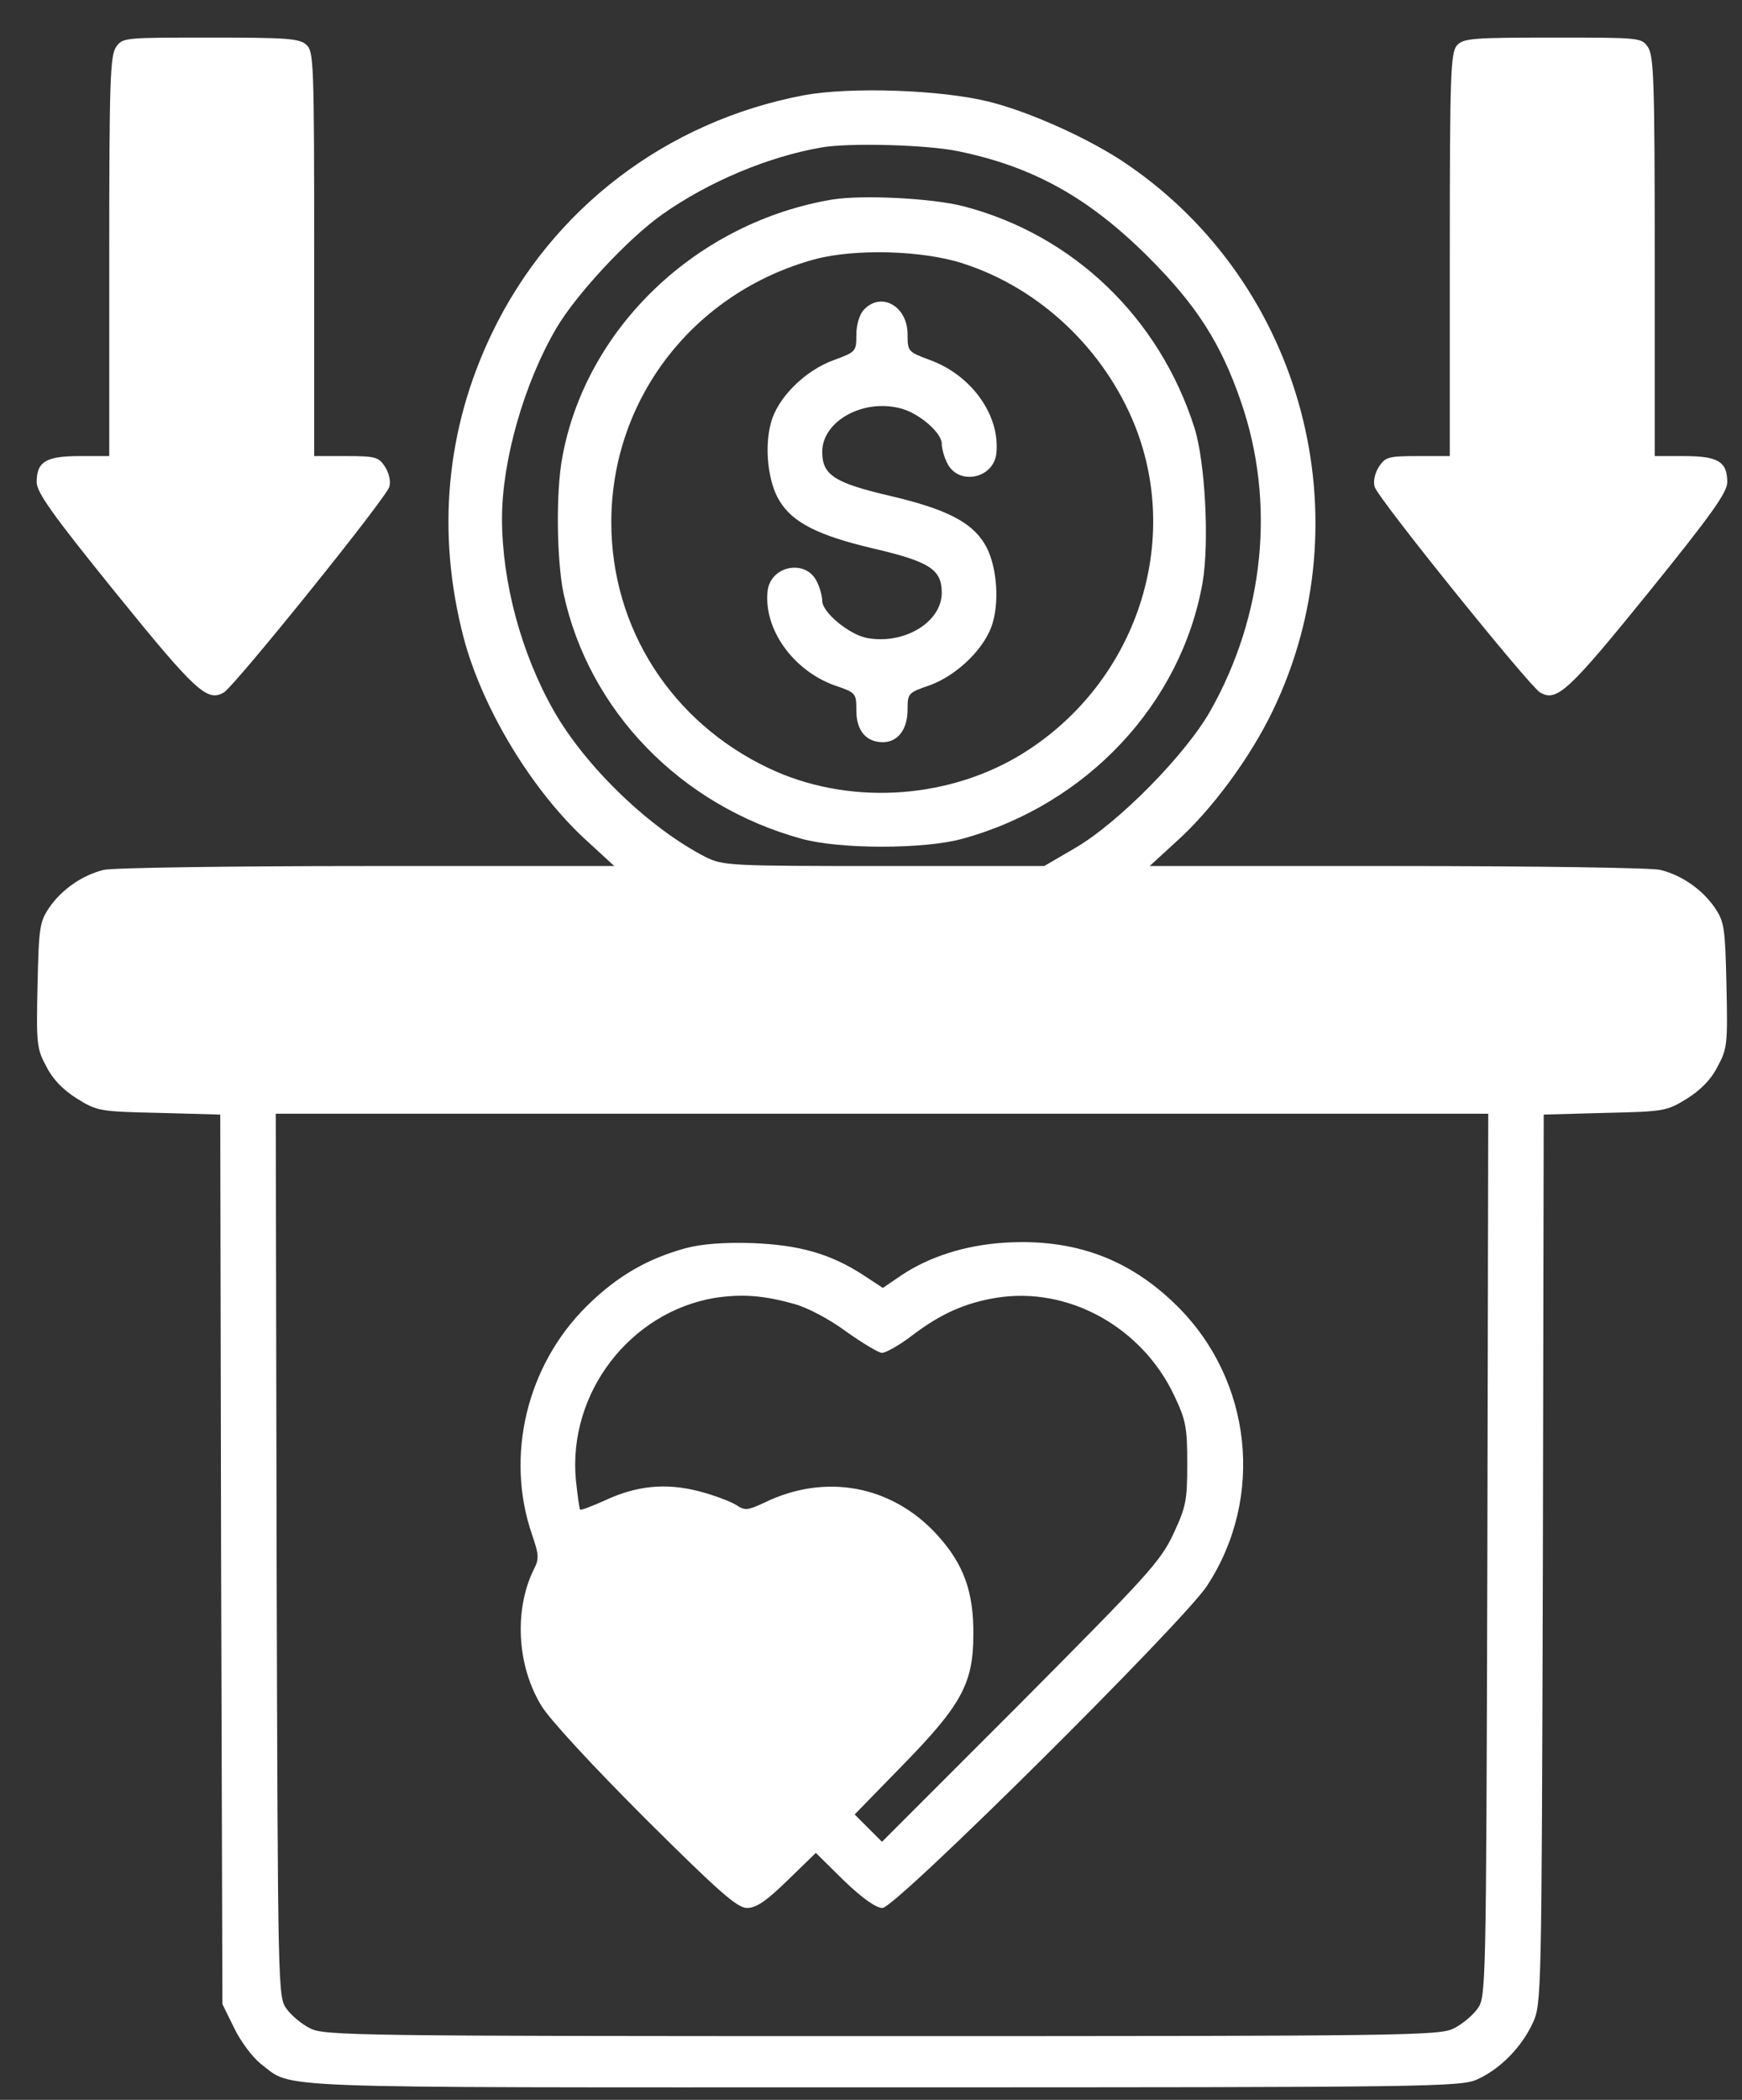
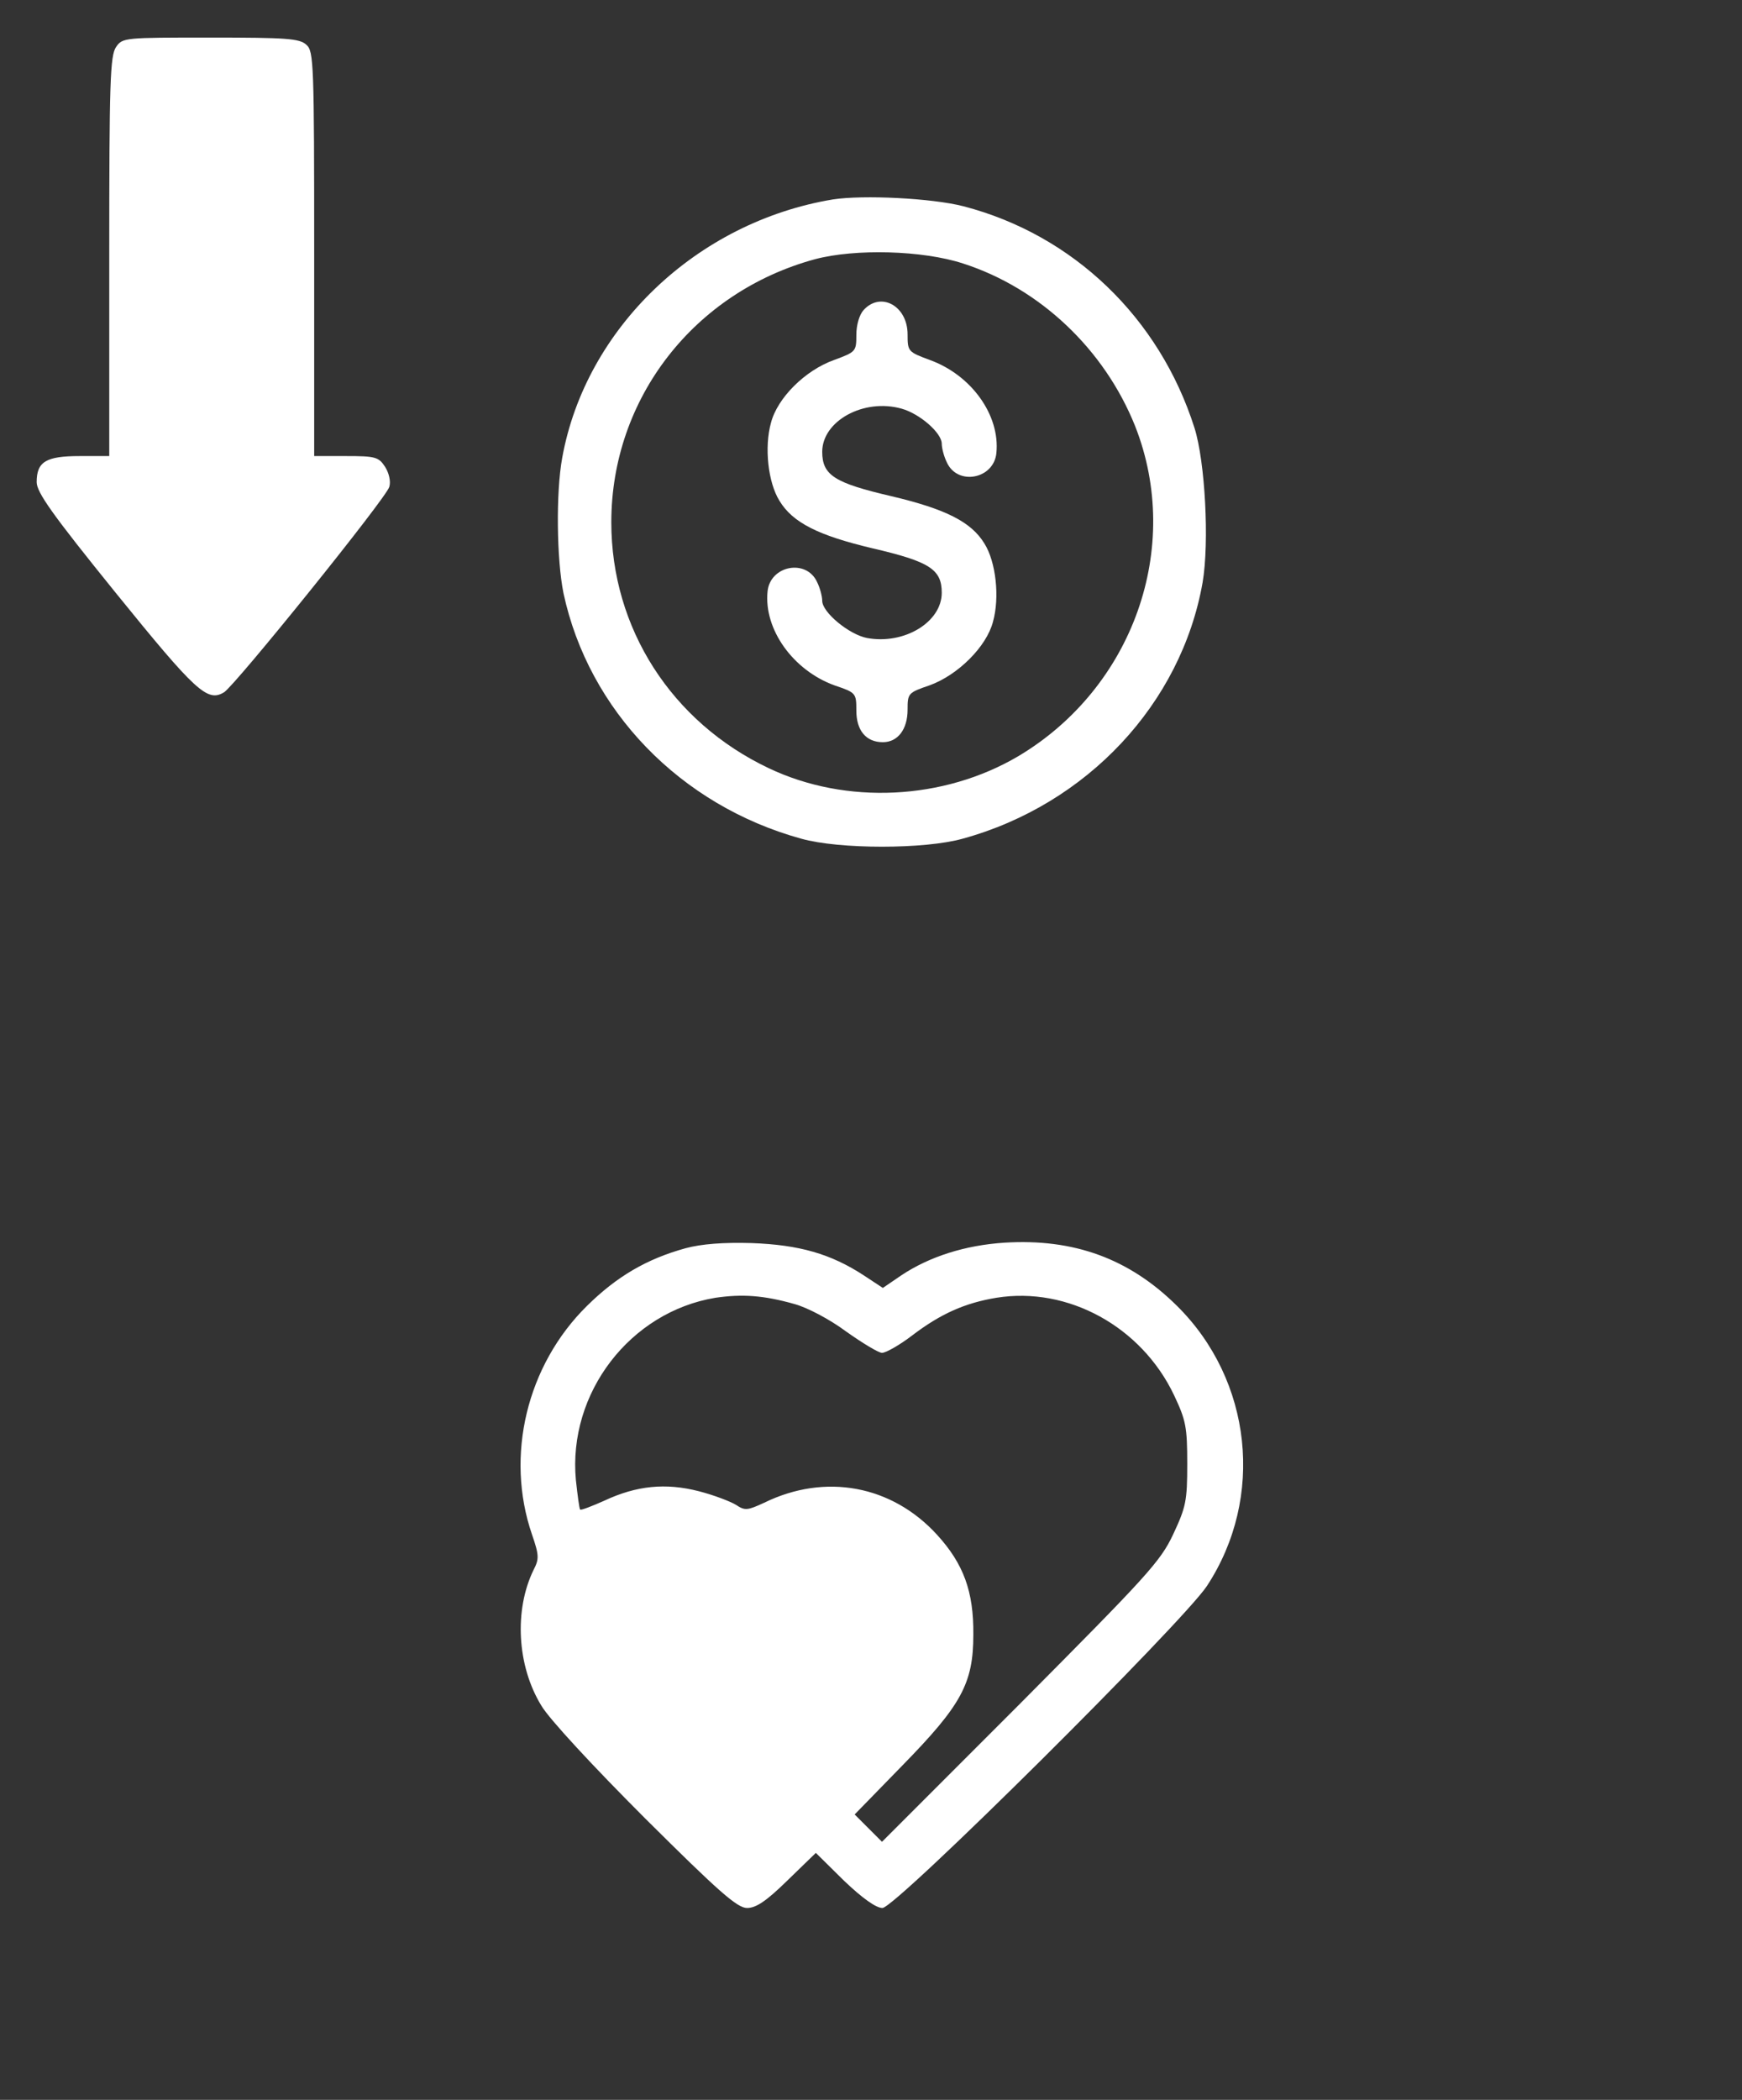
<svg xmlns="http://www.w3.org/2000/svg" width="39" height="47" viewBox="0 0 39 47" fill="none">
  <rect x="0" y="0" width="39" height="47" fill="#333333" stroke="none" />
  <path d="M2.599 1.052C2.465 1.243 2.446 1.845 2.446 5.735V10.208H1.786C1.031 10.208 0.821 10.332 0.821 10.791C0.821 11.021 1.174 11.518 2.589 13.267C4.386 15.484 4.644 15.723 5.017 15.494C5.265 15.341 8.658 11.135 8.716 10.896C8.754 10.772 8.706 10.581 8.62 10.447C8.477 10.227 8.4 10.208 7.75 10.208H7.034V5.687C7.034 1.424 7.024 1.147 6.861 1.004C6.709 0.86 6.412 0.841 4.711 0.841C2.79 0.841 2.742 0.841 2.599 1.052Z" fill="white" />
-   <path d="M32.62 1.013C32.477 1.176 32.458 1.635 32.458 5.697V10.208H31.741C31.091 10.208 31.015 10.227 30.871 10.447C30.785 10.581 30.737 10.772 30.776 10.896C30.833 11.135 34.226 15.341 34.474 15.494C34.847 15.723 35.105 15.484 36.902 13.267C38.317 11.518 38.67 11.021 38.67 10.791C38.67 10.332 38.46 10.208 37.705 10.208H37.046V5.735C37.046 1.845 37.026 1.243 36.893 1.052C36.749 0.841 36.702 0.841 34.761 0.841C32.955 0.841 32.764 0.86 32.62 1.013Z" fill="white" />
-   <path d="M17.997 2.132C14.919 2.715 12.348 4.674 11.01 7.465C9.987 9.597 9.767 11.919 10.379 14.27C10.8 15.867 11.928 17.73 13.17 18.849L13.753 19.384H8.219C5.18 19.384 2.522 19.422 2.322 19.47C1.853 19.585 1.385 19.9 1.098 20.321C0.888 20.636 0.869 20.76 0.84 22.051C0.812 23.37 0.821 23.475 1.041 23.876C1.184 24.163 1.423 24.402 1.729 24.593C2.178 24.87 2.236 24.88 3.564 24.909L4.931 24.947L4.95 34.897L4.979 44.856L5.247 45.401C5.39 45.697 5.658 46.051 5.839 46.194C6.585 46.758 5.696 46.72 19.765 46.72C32.086 46.72 32.716 46.71 33.08 46.538C33.586 46.309 34.064 45.822 34.312 45.286C34.513 44.856 34.513 44.77 34.542 34.897L34.561 24.947L35.937 24.909C37.256 24.88 37.314 24.87 37.763 24.593C38.069 24.402 38.308 24.163 38.451 23.876C38.671 23.475 38.681 23.37 38.652 22.051C38.623 20.76 38.604 20.636 38.394 20.321C38.107 19.9 37.639 19.585 37.17 19.47C36.97 19.422 34.312 19.384 31.273 19.384H25.739L26.322 18.849C27.125 18.132 27.985 16.966 28.492 15.914C30.566 11.613 29.18 6.385 25.252 3.69C24.439 3.126 23.063 2.504 22.136 2.275C21.055 2.007 19.039 1.941 17.997 2.132ZM21.447 3.384C23.13 3.728 24.382 4.426 25.72 5.764C26.79 6.834 27.335 7.685 27.784 8.994C28.559 11.241 28.31 13.764 27.096 15.914C26.542 16.889 25.051 18.409 24.066 18.983L23.378 19.384H19.784C16.315 19.384 16.191 19.374 15.799 19.183C14.546 18.543 13.113 17.166 12.396 15.905C11.669 14.624 11.239 13.028 11.239 11.604C11.239 10.304 11.736 8.574 12.453 7.35C12.902 6.586 14.05 5.353 14.814 4.808C15.866 4.062 17.223 3.498 18.408 3.298C19.02 3.193 20.769 3.24 21.447 3.384ZM33.299 34.811C33.271 44.646 33.271 44.703 33.07 44.971C32.965 45.114 32.726 45.315 32.544 45.401C32.238 45.563 31.436 45.573 19.746 45.573C8.057 45.573 7.254 45.563 6.948 45.401C6.766 45.315 6.527 45.114 6.422 44.971C6.221 44.703 6.221 44.646 6.193 34.811L6.174 24.928H19.746H33.319L33.299 34.811Z" fill="white" />
  <path d="M18.646 4.464C15.598 4.97 13.112 7.341 12.587 10.246C12.443 11.03 12.463 12.521 12.615 13.276C13.179 15.905 15.234 18.027 17.939 18.772C18.79 19.011 20.701 19.011 21.552 18.772C24.334 18.008 26.446 15.752 26.924 13.037C27.077 12.139 26.981 10.332 26.742 9.577C25.958 7.111 24.028 5.257 21.571 4.617C20.864 4.435 19.325 4.359 18.646 4.464ZM21.562 5.898C23.282 6.452 24.726 7.819 25.414 9.539C26.484 12.254 25.366 15.398 22.795 16.927C21.122 17.912 18.943 18.017 17.213 17.195C15.034 16.163 13.686 14.06 13.686 11.69C13.686 8.918 15.54 6.538 18.245 5.802C19.144 5.563 20.654 5.601 21.562 5.898Z" fill="white" />
  <path d="M19.335 6.939C19.239 7.044 19.172 7.274 19.172 7.493C19.172 7.866 19.163 7.876 18.675 8.057C18.025 8.287 17.404 8.908 17.261 9.462C17.108 10.007 17.194 10.8 17.452 11.211C17.748 11.699 18.322 11.986 19.536 12.273C20.807 12.569 21.084 12.741 21.084 13.267C21.084 13.926 20.243 14.433 19.411 14.28C19.01 14.203 18.408 13.706 18.408 13.448C18.408 13.352 18.36 13.161 18.293 13.028C18.054 12.502 17.242 12.655 17.184 13.238C17.098 14.088 17.758 15.006 18.685 15.341C19.163 15.503 19.172 15.513 19.172 15.905C19.172 16.354 19.392 16.612 19.765 16.612C20.099 16.612 20.319 16.325 20.319 15.885C20.319 15.522 20.329 15.503 20.807 15.341C21.447 15.111 22.088 14.471 22.231 13.916C22.384 13.372 22.298 12.578 22.04 12.167C21.744 11.68 21.17 11.393 19.956 11.106C18.685 10.81 18.408 10.638 18.408 10.112C18.408 9.424 19.335 8.908 20.186 9.147C20.596 9.262 21.084 9.692 21.084 9.931C21.084 10.026 21.132 10.217 21.199 10.351C21.438 10.877 22.25 10.724 22.307 10.141C22.393 9.29 21.744 8.392 20.816 8.057C20.329 7.876 20.319 7.866 20.319 7.484C20.319 6.844 19.717 6.519 19.335 6.939Z" fill="white" />
  <path d="M15.349 27.938C14.48 28.177 13.81 28.569 13.141 29.229C11.794 30.557 11.306 32.583 11.909 34.342C12.071 34.81 12.071 34.896 11.947 35.135C11.507 36.034 11.574 37.286 12.119 38.175C12.291 38.471 13.285 39.542 14.441 40.698C16.104 42.352 16.506 42.705 16.726 42.705C16.926 42.705 17.156 42.552 17.624 42.094L18.265 41.472L18.895 42.094C19.306 42.486 19.612 42.705 19.756 42.705C20.052 42.705 26.475 36.321 27.02 35.499C28.32 33.52 28.033 30.892 26.351 29.229C25.28 28.168 24.038 27.718 22.489 27.814C21.6 27.871 20.807 28.129 20.186 28.54L19.765 28.827L19.345 28.55C18.599 28.062 17.892 27.862 16.831 27.823C16.19 27.804 15.703 27.843 15.349 27.938ZM17.796 29.19C18.073 29.267 18.57 29.525 18.943 29.802C19.306 30.06 19.67 30.28 19.746 30.28C19.832 30.28 20.138 30.108 20.425 29.888C21.065 29.401 21.61 29.162 22.308 29.047C23.913 28.789 25.557 29.697 26.284 31.226C26.551 31.79 26.58 31.943 26.58 32.765C26.58 33.596 26.551 33.73 26.265 34.342C25.978 34.954 25.672 35.279 22.852 38.117L19.746 41.224L19.44 40.918L19.134 40.612L20.205 39.513C21.524 38.165 21.791 37.678 21.791 36.588C21.801 35.623 21.572 35.002 20.979 34.352C19.966 33.243 18.475 32.966 17.108 33.635C16.735 33.807 16.678 33.816 16.477 33.682C16.353 33.606 15.98 33.463 15.646 33.377C14.9 33.185 14.25 33.252 13.533 33.587C13.256 33.711 13.008 33.807 12.989 33.788C12.969 33.769 12.931 33.472 12.893 33.128C12.711 31.178 14.107 29.362 16.018 29.047C16.611 28.961 17.089 28.989 17.796 29.19Z" fill="white" />
</svg>